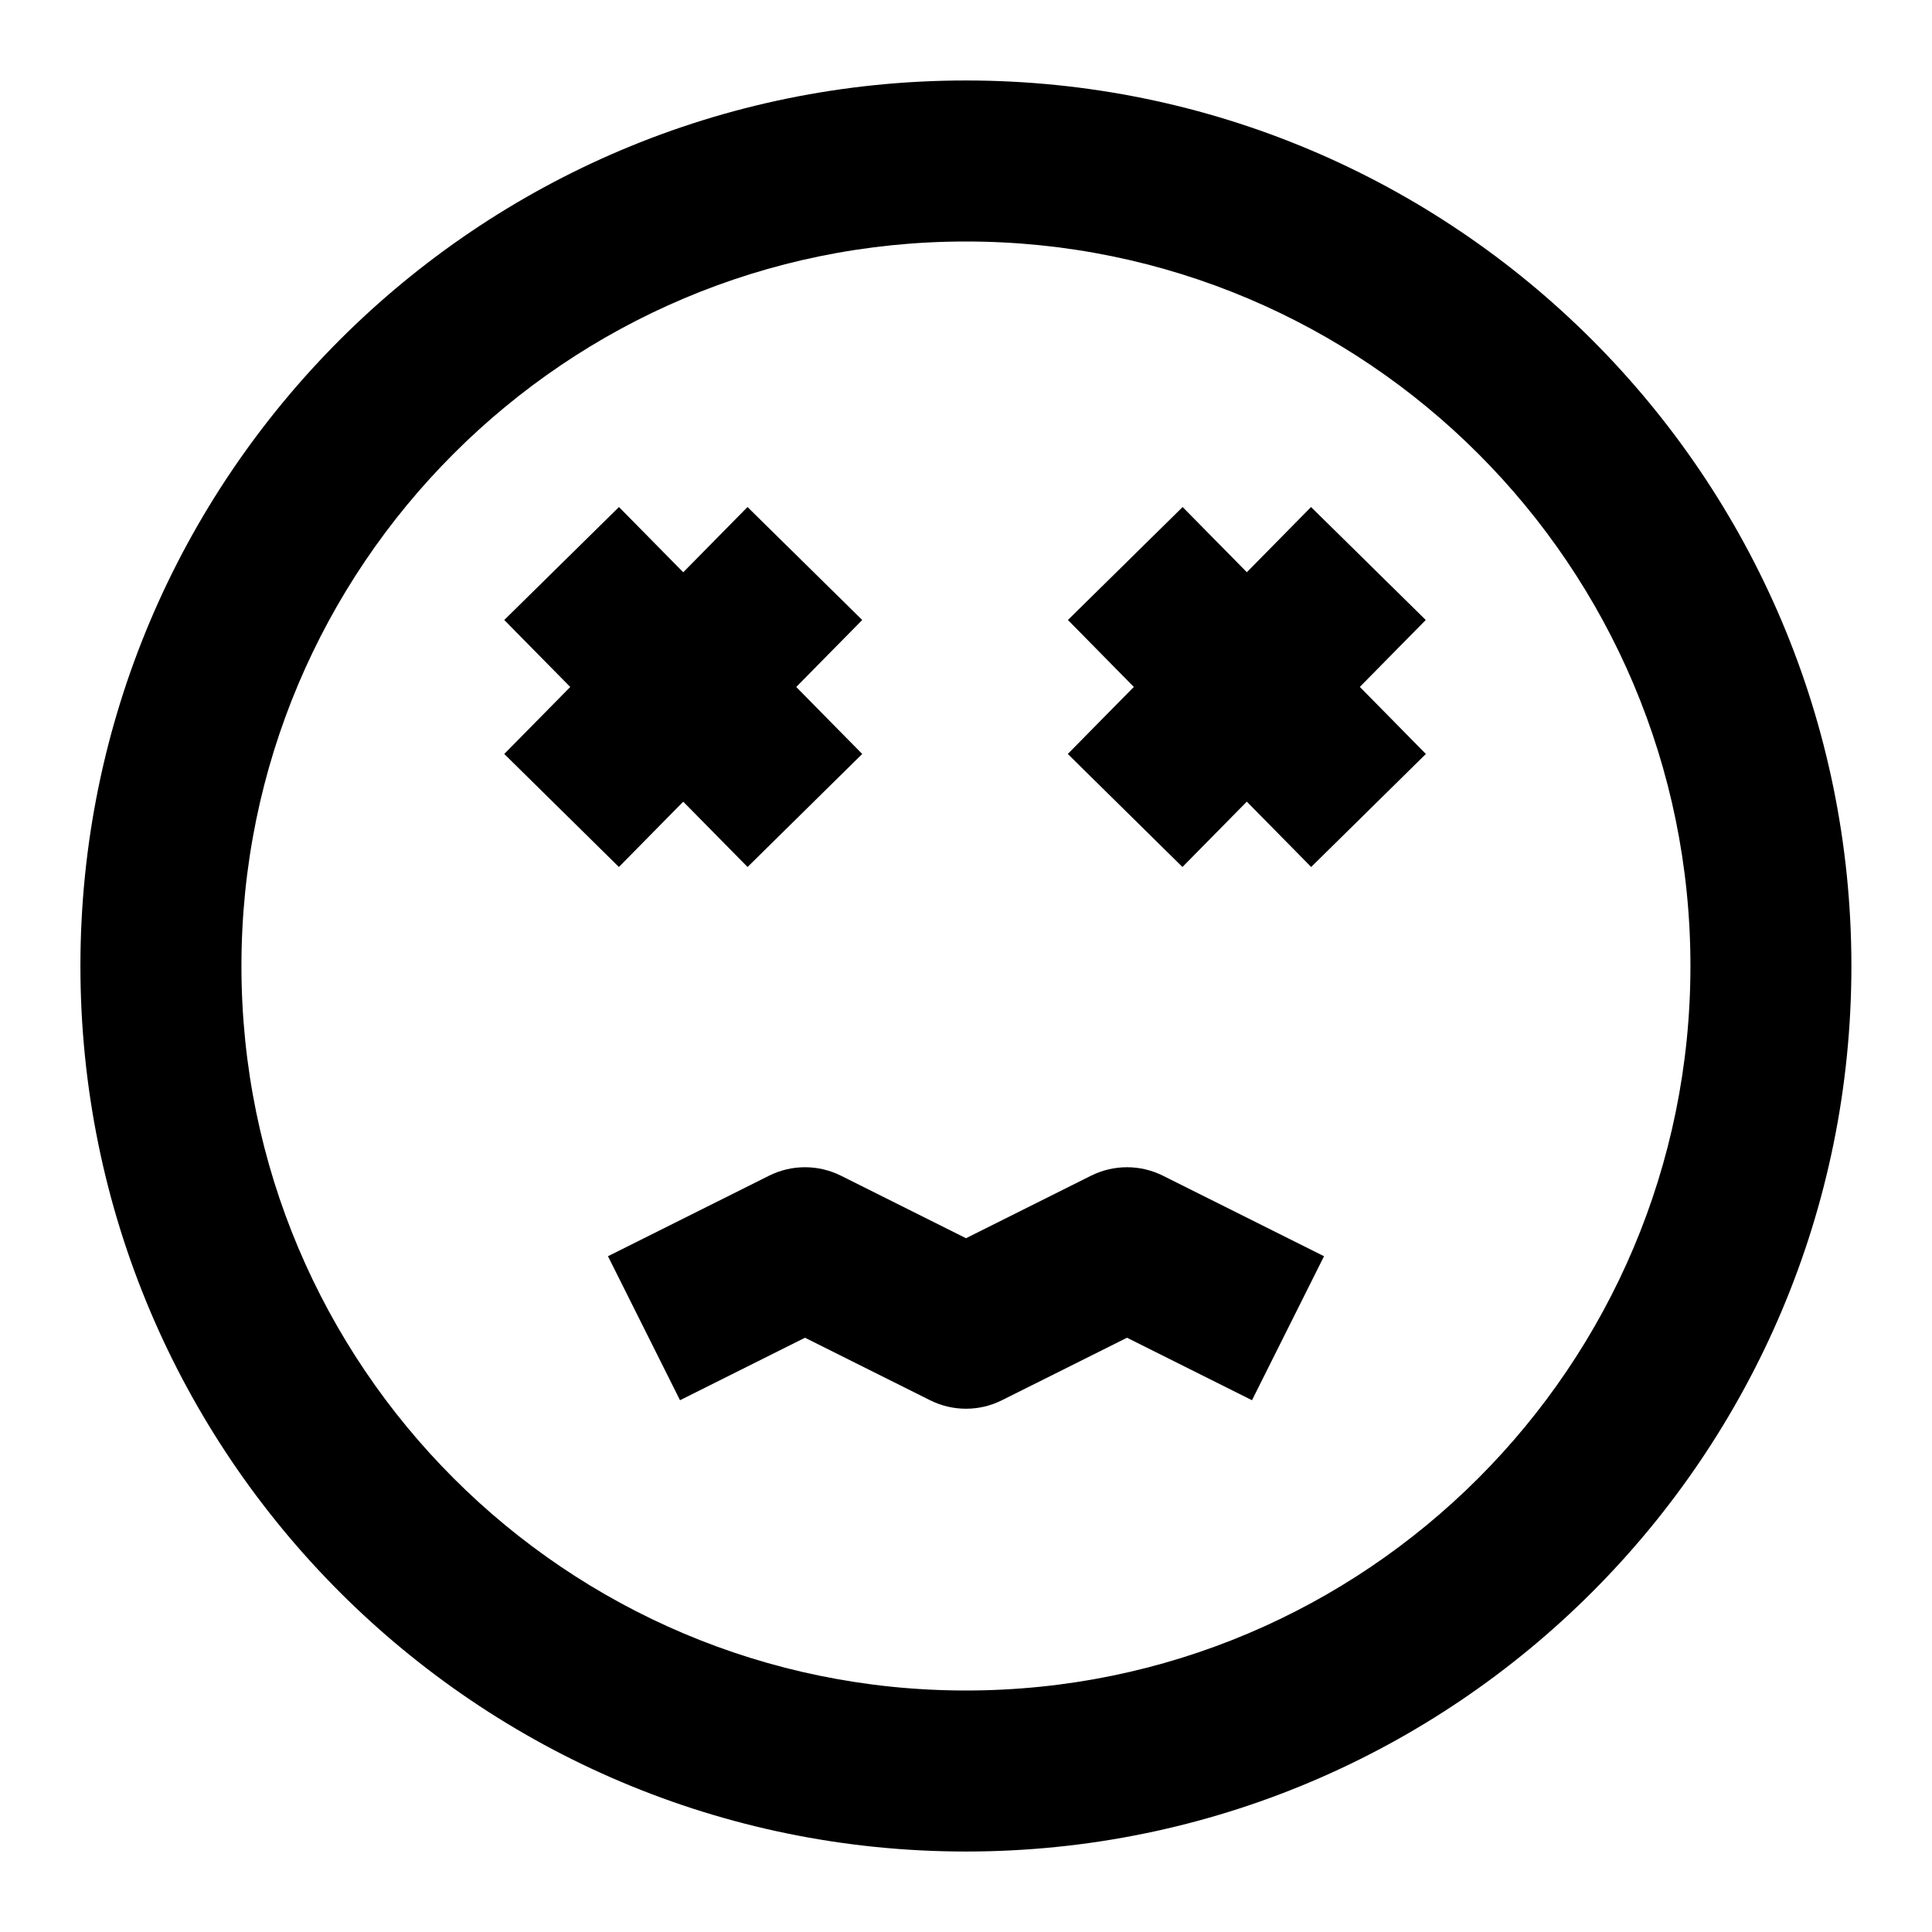
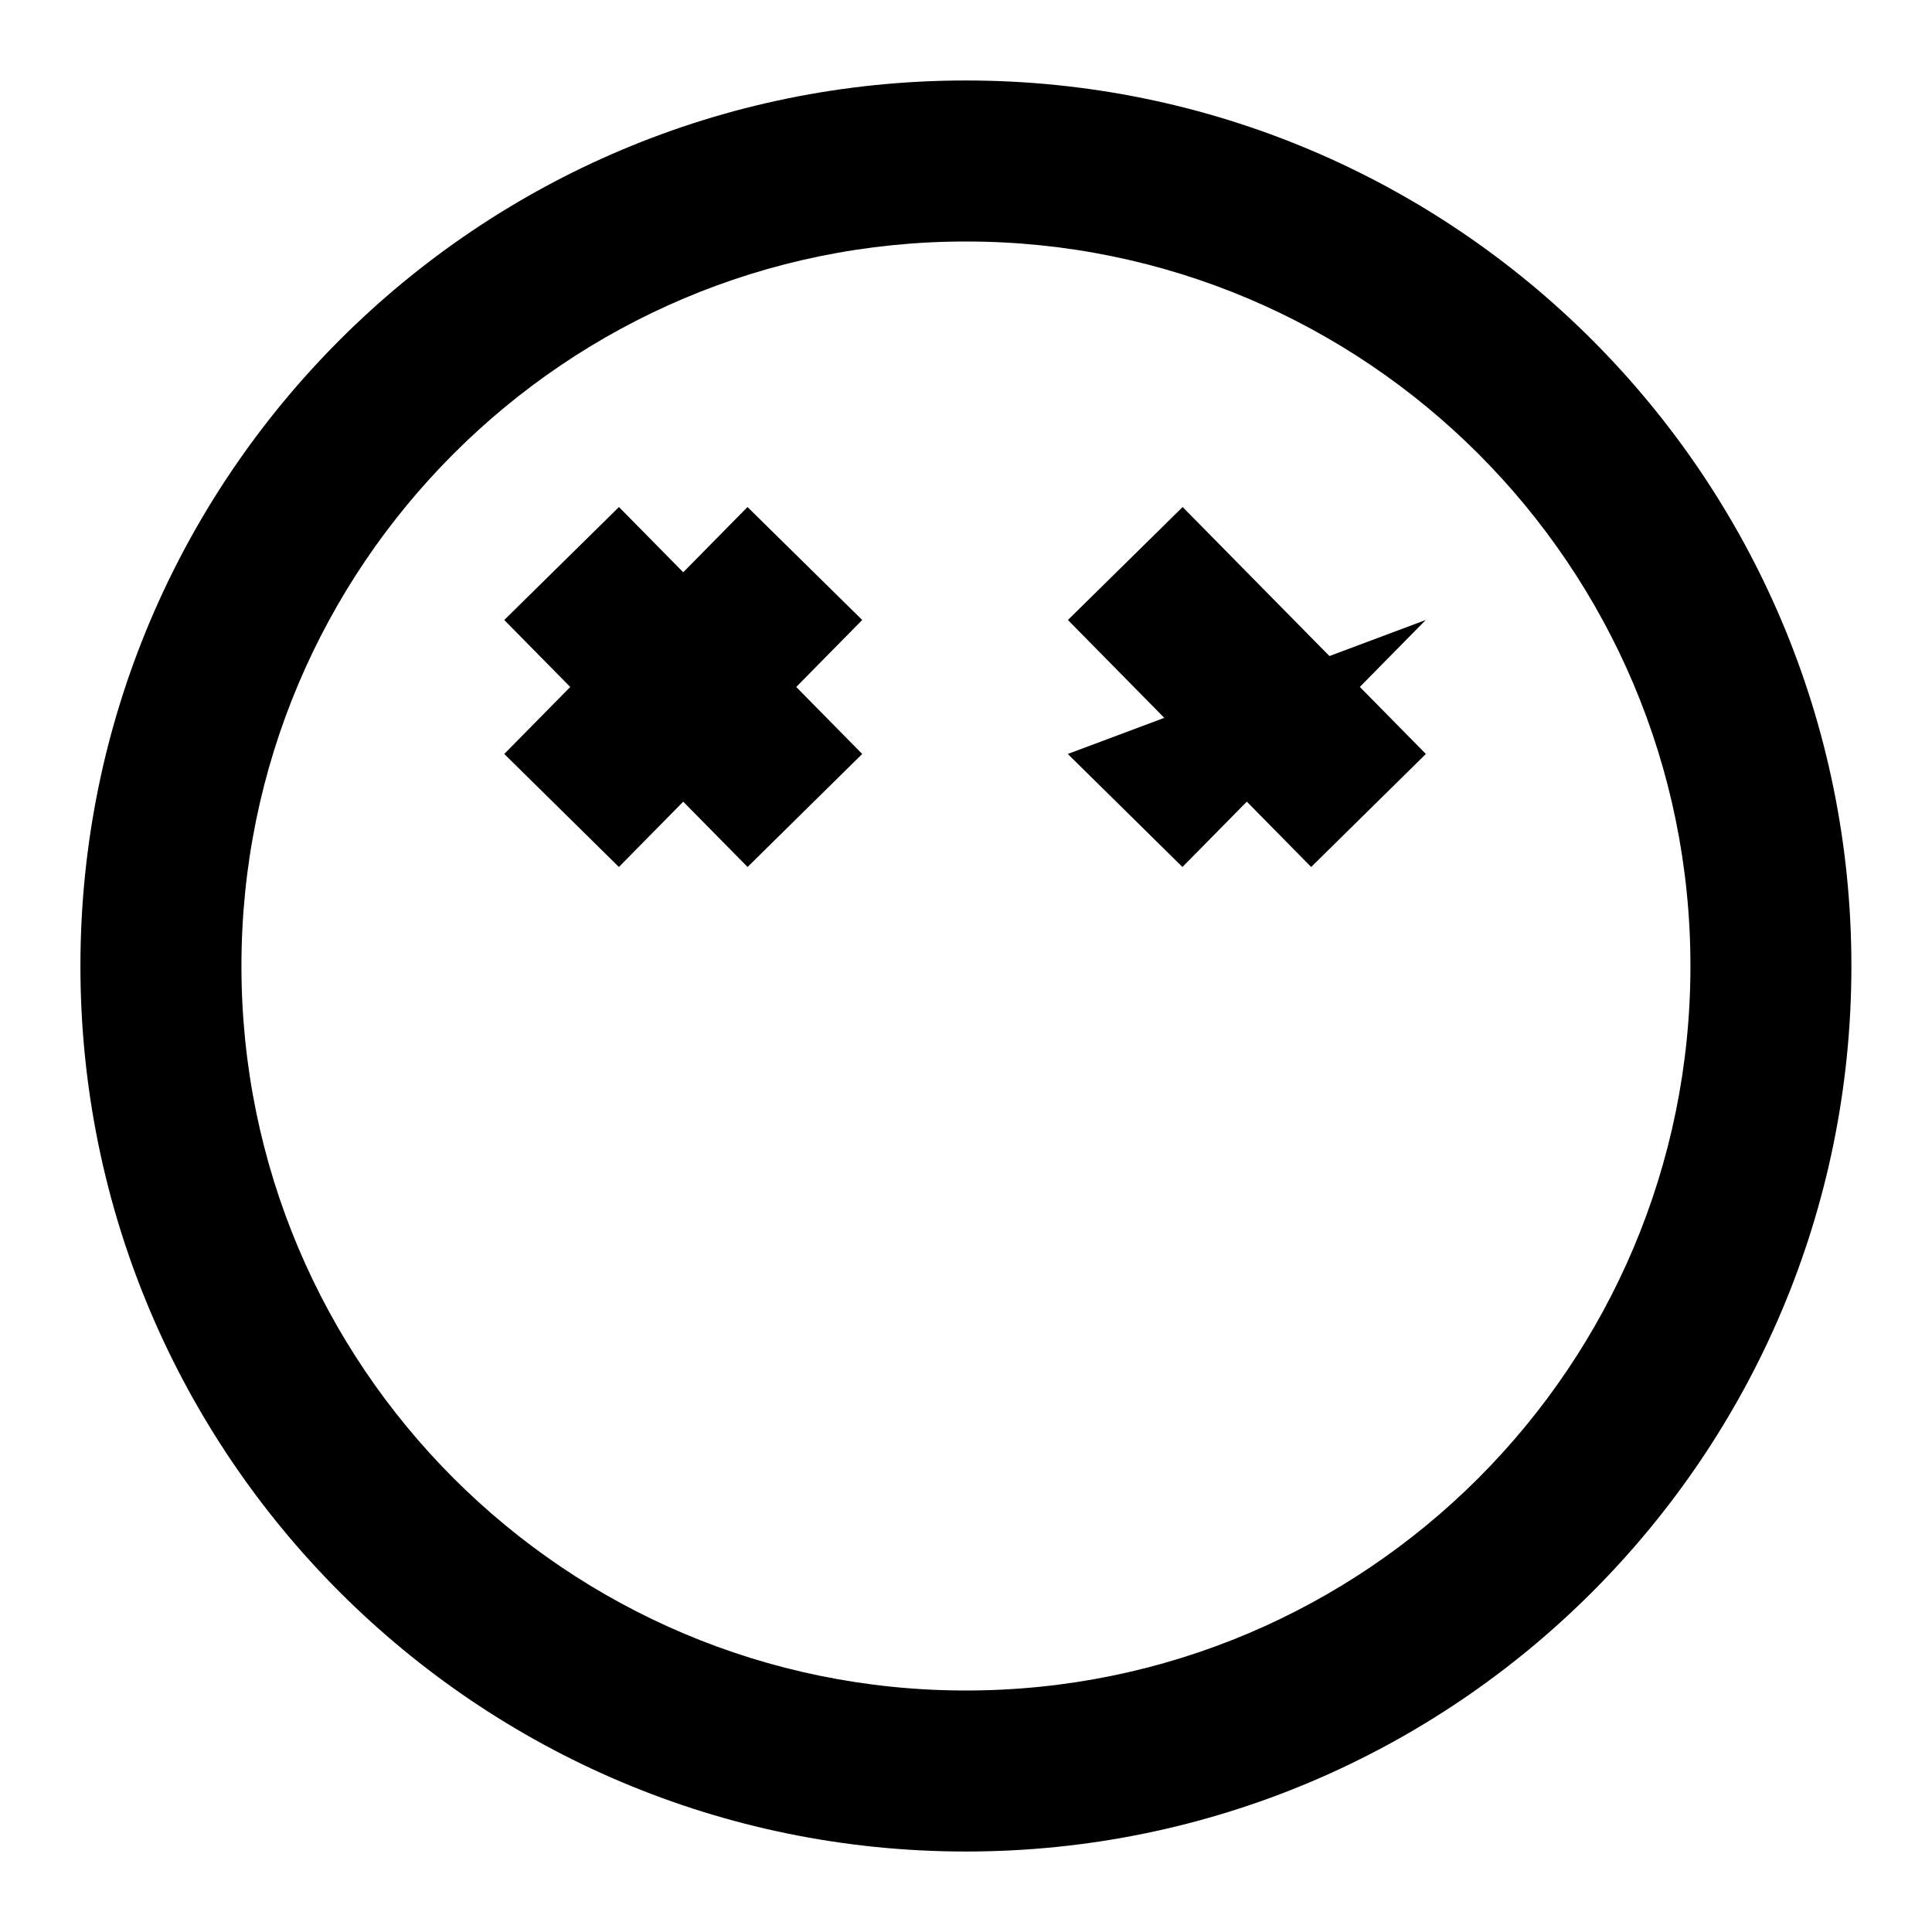
<svg xmlns="http://www.w3.org/2000/svg" width="32" height="32" viewBox="0 0 32 32" fill="none">
  <path fill-rule="evenodd" clip-rule="evenodd" d="M15.999 4C9.371 4 3.999 9.373 3.999 16C3.999 22.627 9.371 28 15.999 28C22.626 28 27.999 22.627 27.999 16C27.999 9.373 22.626 4 15.999 4ZM1.332 16C1.332 7.9 7.899 1.333 15.999 1.333C24.099 1.333 30.665 7.9 30.665 16C30.665 24.1 24.099 30.667 15.999 30.667C7.899 30.667 1.332 24.1 1.332 16Z" fill="black" />
-   <path fill-rule="evenodd" clip-rule="evenodd" d="M12.737 19.474C13.112 19.286 13.554 19.286 13.93 19.474L16 20.509L18.07 19.474C18.446 19.286 18.887 19.286 19.263 19.474L21.93 20.807L20.737 23.192L18.667 22.157L16.596 23.192C16.221 23.38 15.779 23.38 15.404 23.192L13.333 22.157L11.263 23.192L10.07 20.807L12.737 19.474Z" fill="black" />
-   <path fill-rule="evenodd" clip-rule="evenodd" d="M17.686 12.488L21.715 8.398L23.615 10.269L19.585 14.36L17.686 12.488Z" fill="black" />
+   <path fill-rule="evenodd" clip-rule="evenodd" d="M17.686 12.488L23.615 10.269L19.585 14.36L17.686 12.488Z" fill="black" />
  <path fill-rule="evenodd" clip-rule="evenodd" d="M23.617 12.488L19.588 8.398L17.688 10.269L21.717 14.36L23.617 12.488Z" fill="black" />
  <path fill-rule="evenodd" clip-rule="evenodd" d="M8.352 12.488L12.381 8.398L14.281 10.269L10.251 14.36L8.352 12.488Z" fill="black" />
  <path fill-rule="evenodd" clip-rule="evenodd" d="M14.281 12.488L10.252 8.398L8.352 10.269L12.382 14.36L14.281 12.488Z" fill="black" />
</svg>